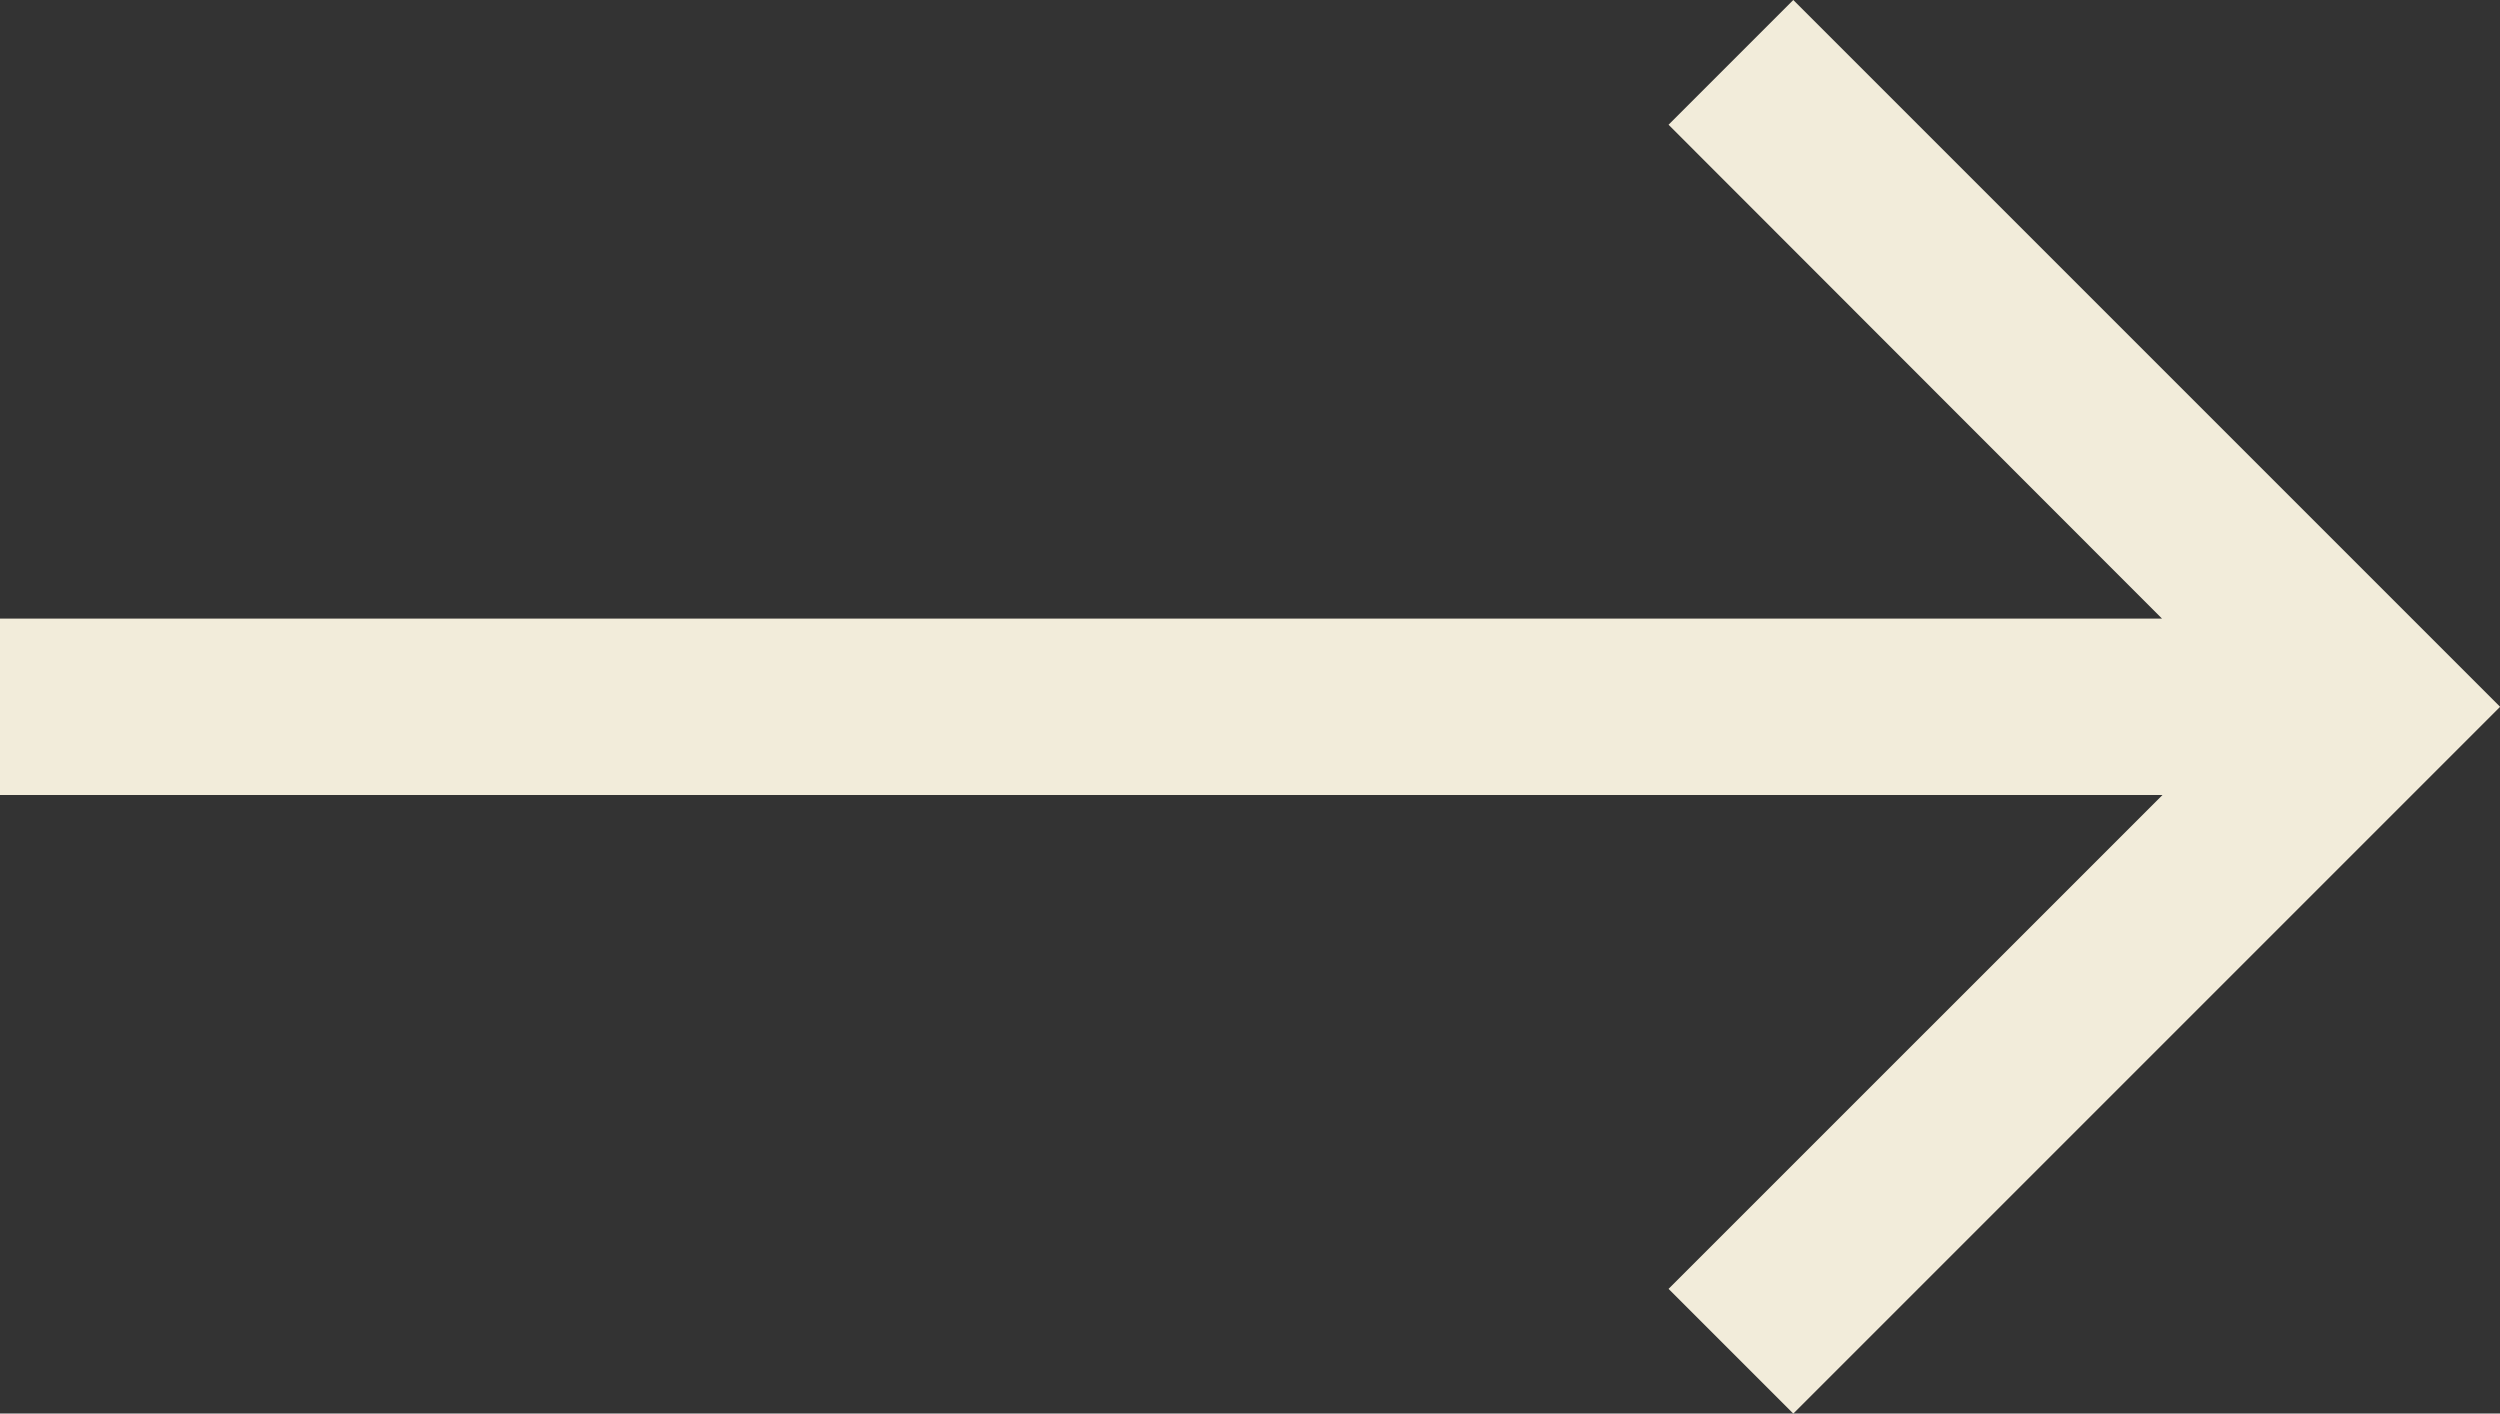
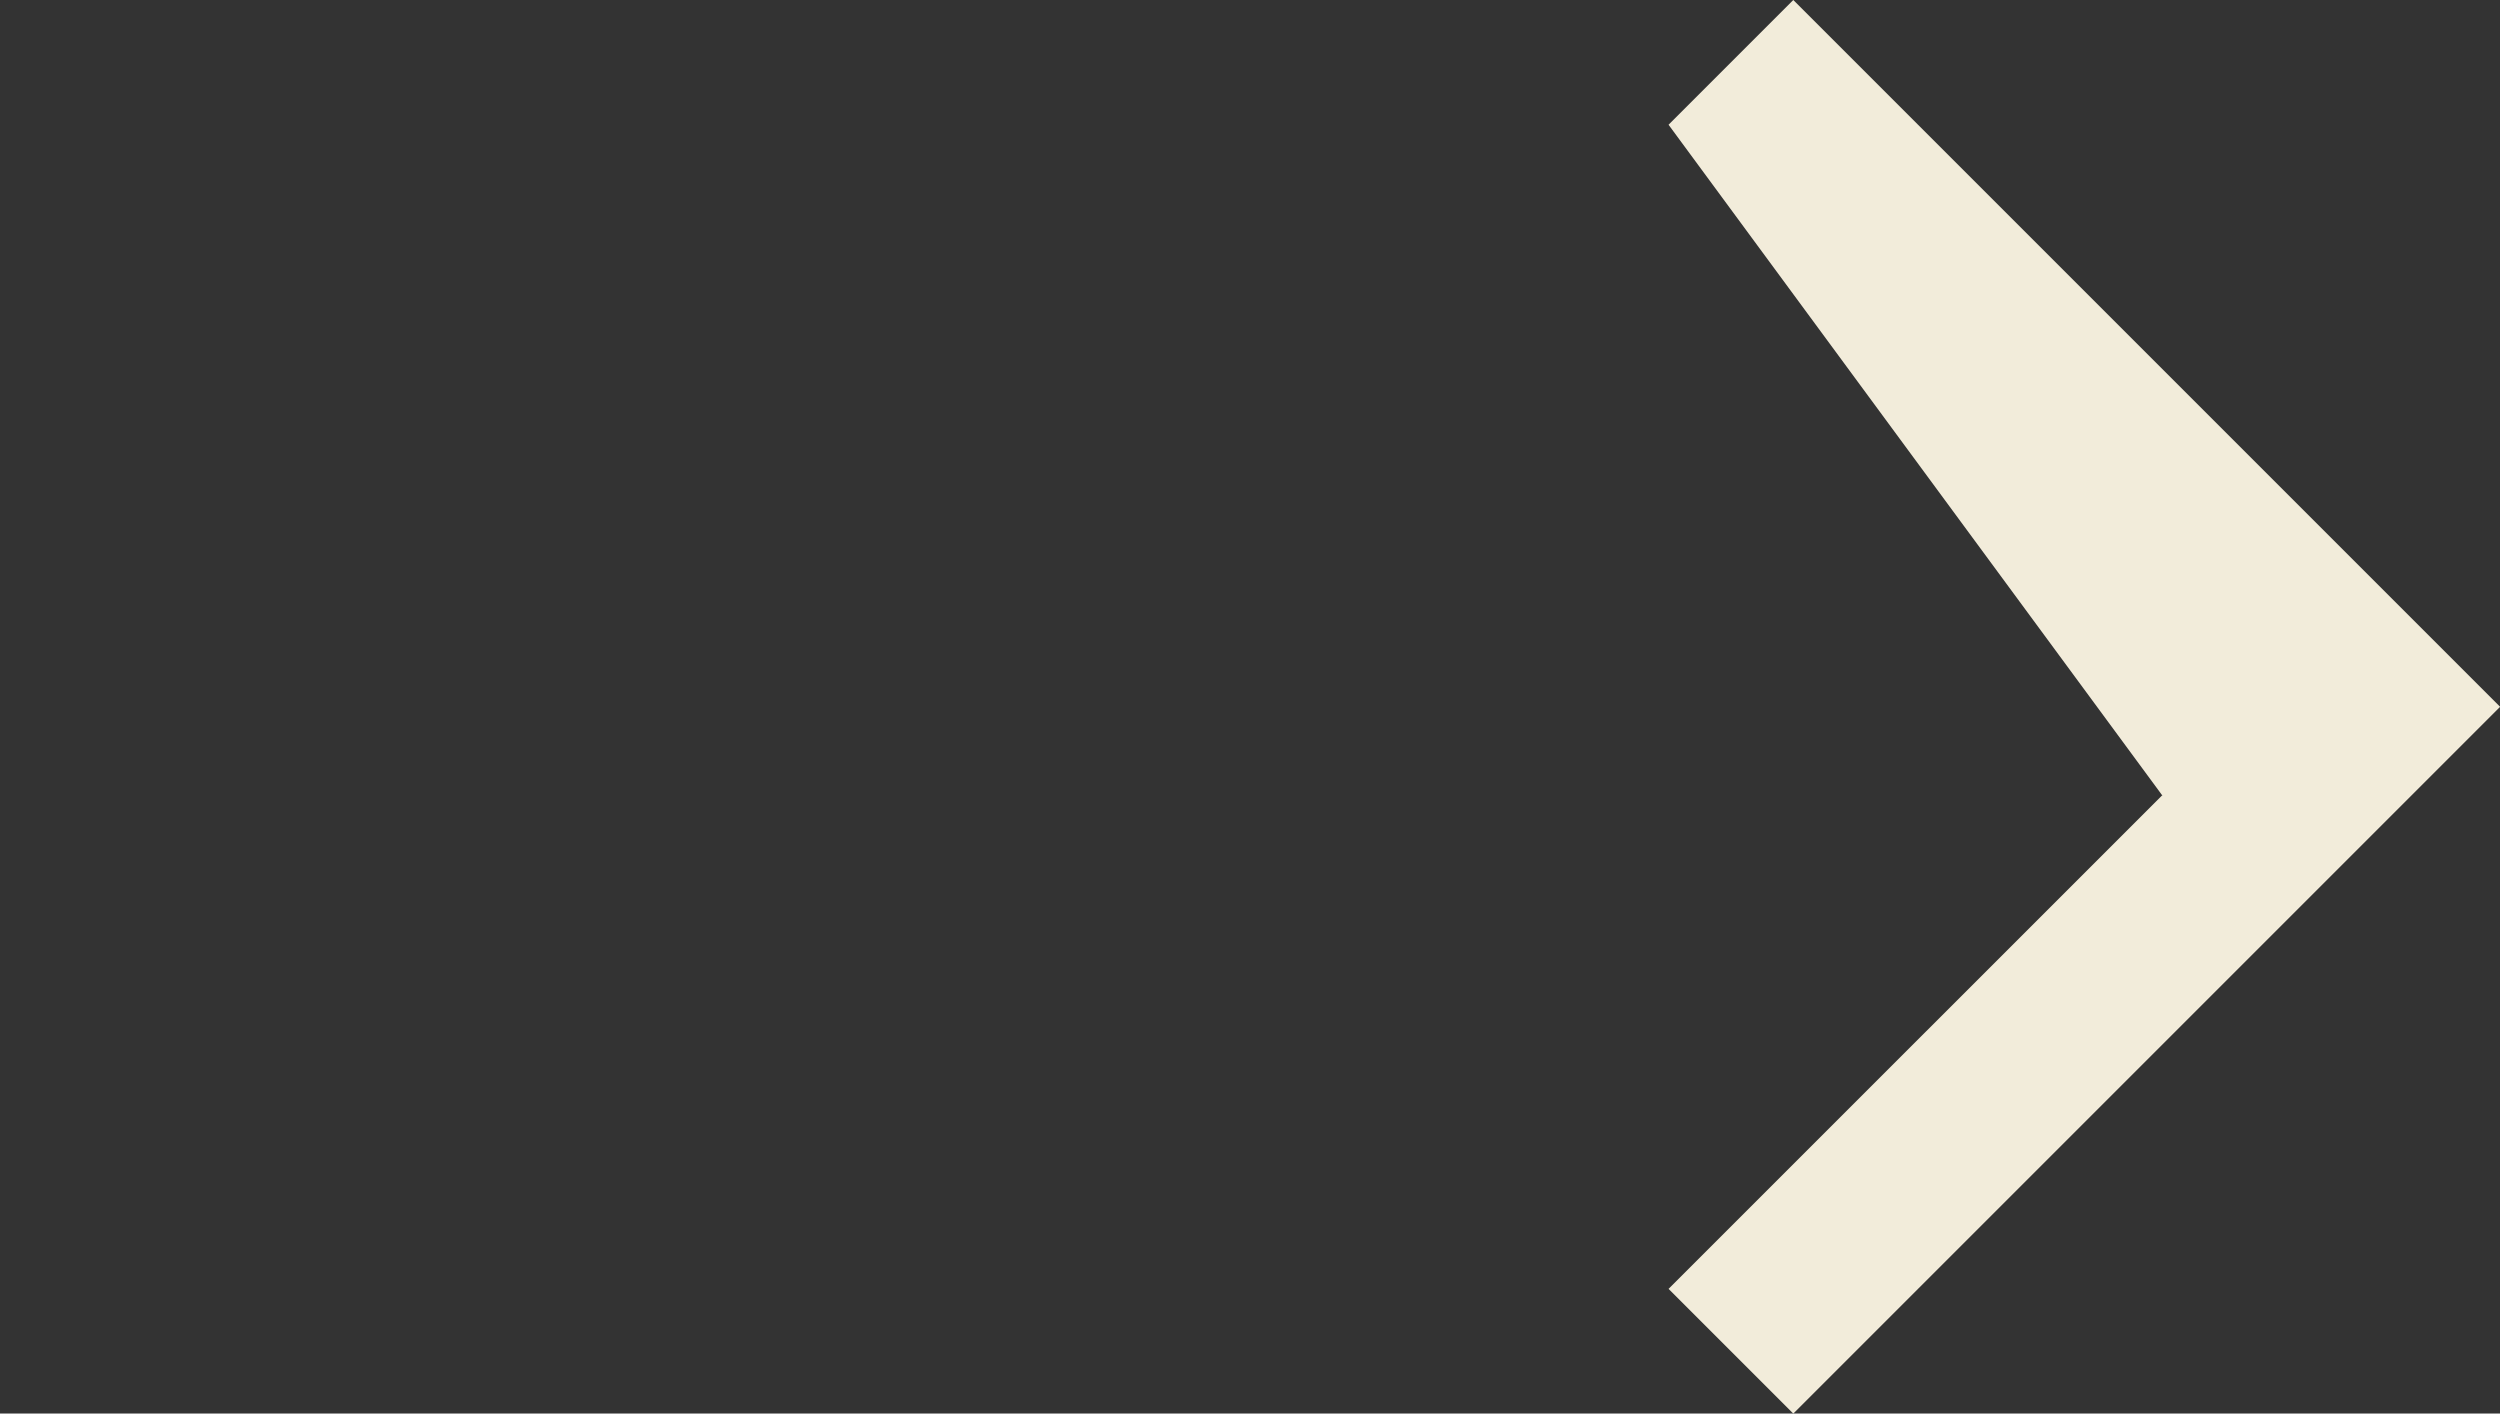
<svg xmlns="http://www.w3.org/2000/svg" width="30.065" height="16.999" viewBox="0 0 30.065 16.999">
  <rect x="0" y="0" width="30.065" height="16.999" fill="#333333" stroke="none" />
-   <path id="Union_69" data-name="Union 69" d="M14.066,15.5l5.94-5.939H-6V7.439H20L14.066,1.5l1.5-1.5,8.5,8.5-8.5,8.5Z" transform="translate(6)" fill="#f2ecda" />
+   <path id="Union_69" data-name="Union 69" d="M14.066,15.5l5.94-5.939H-6H20L14.066,1.5l1.5-1.5,8.5,8.5-8.5,8.5Z" transform="translate(6)" fill="#f2ecda" />
</svg>